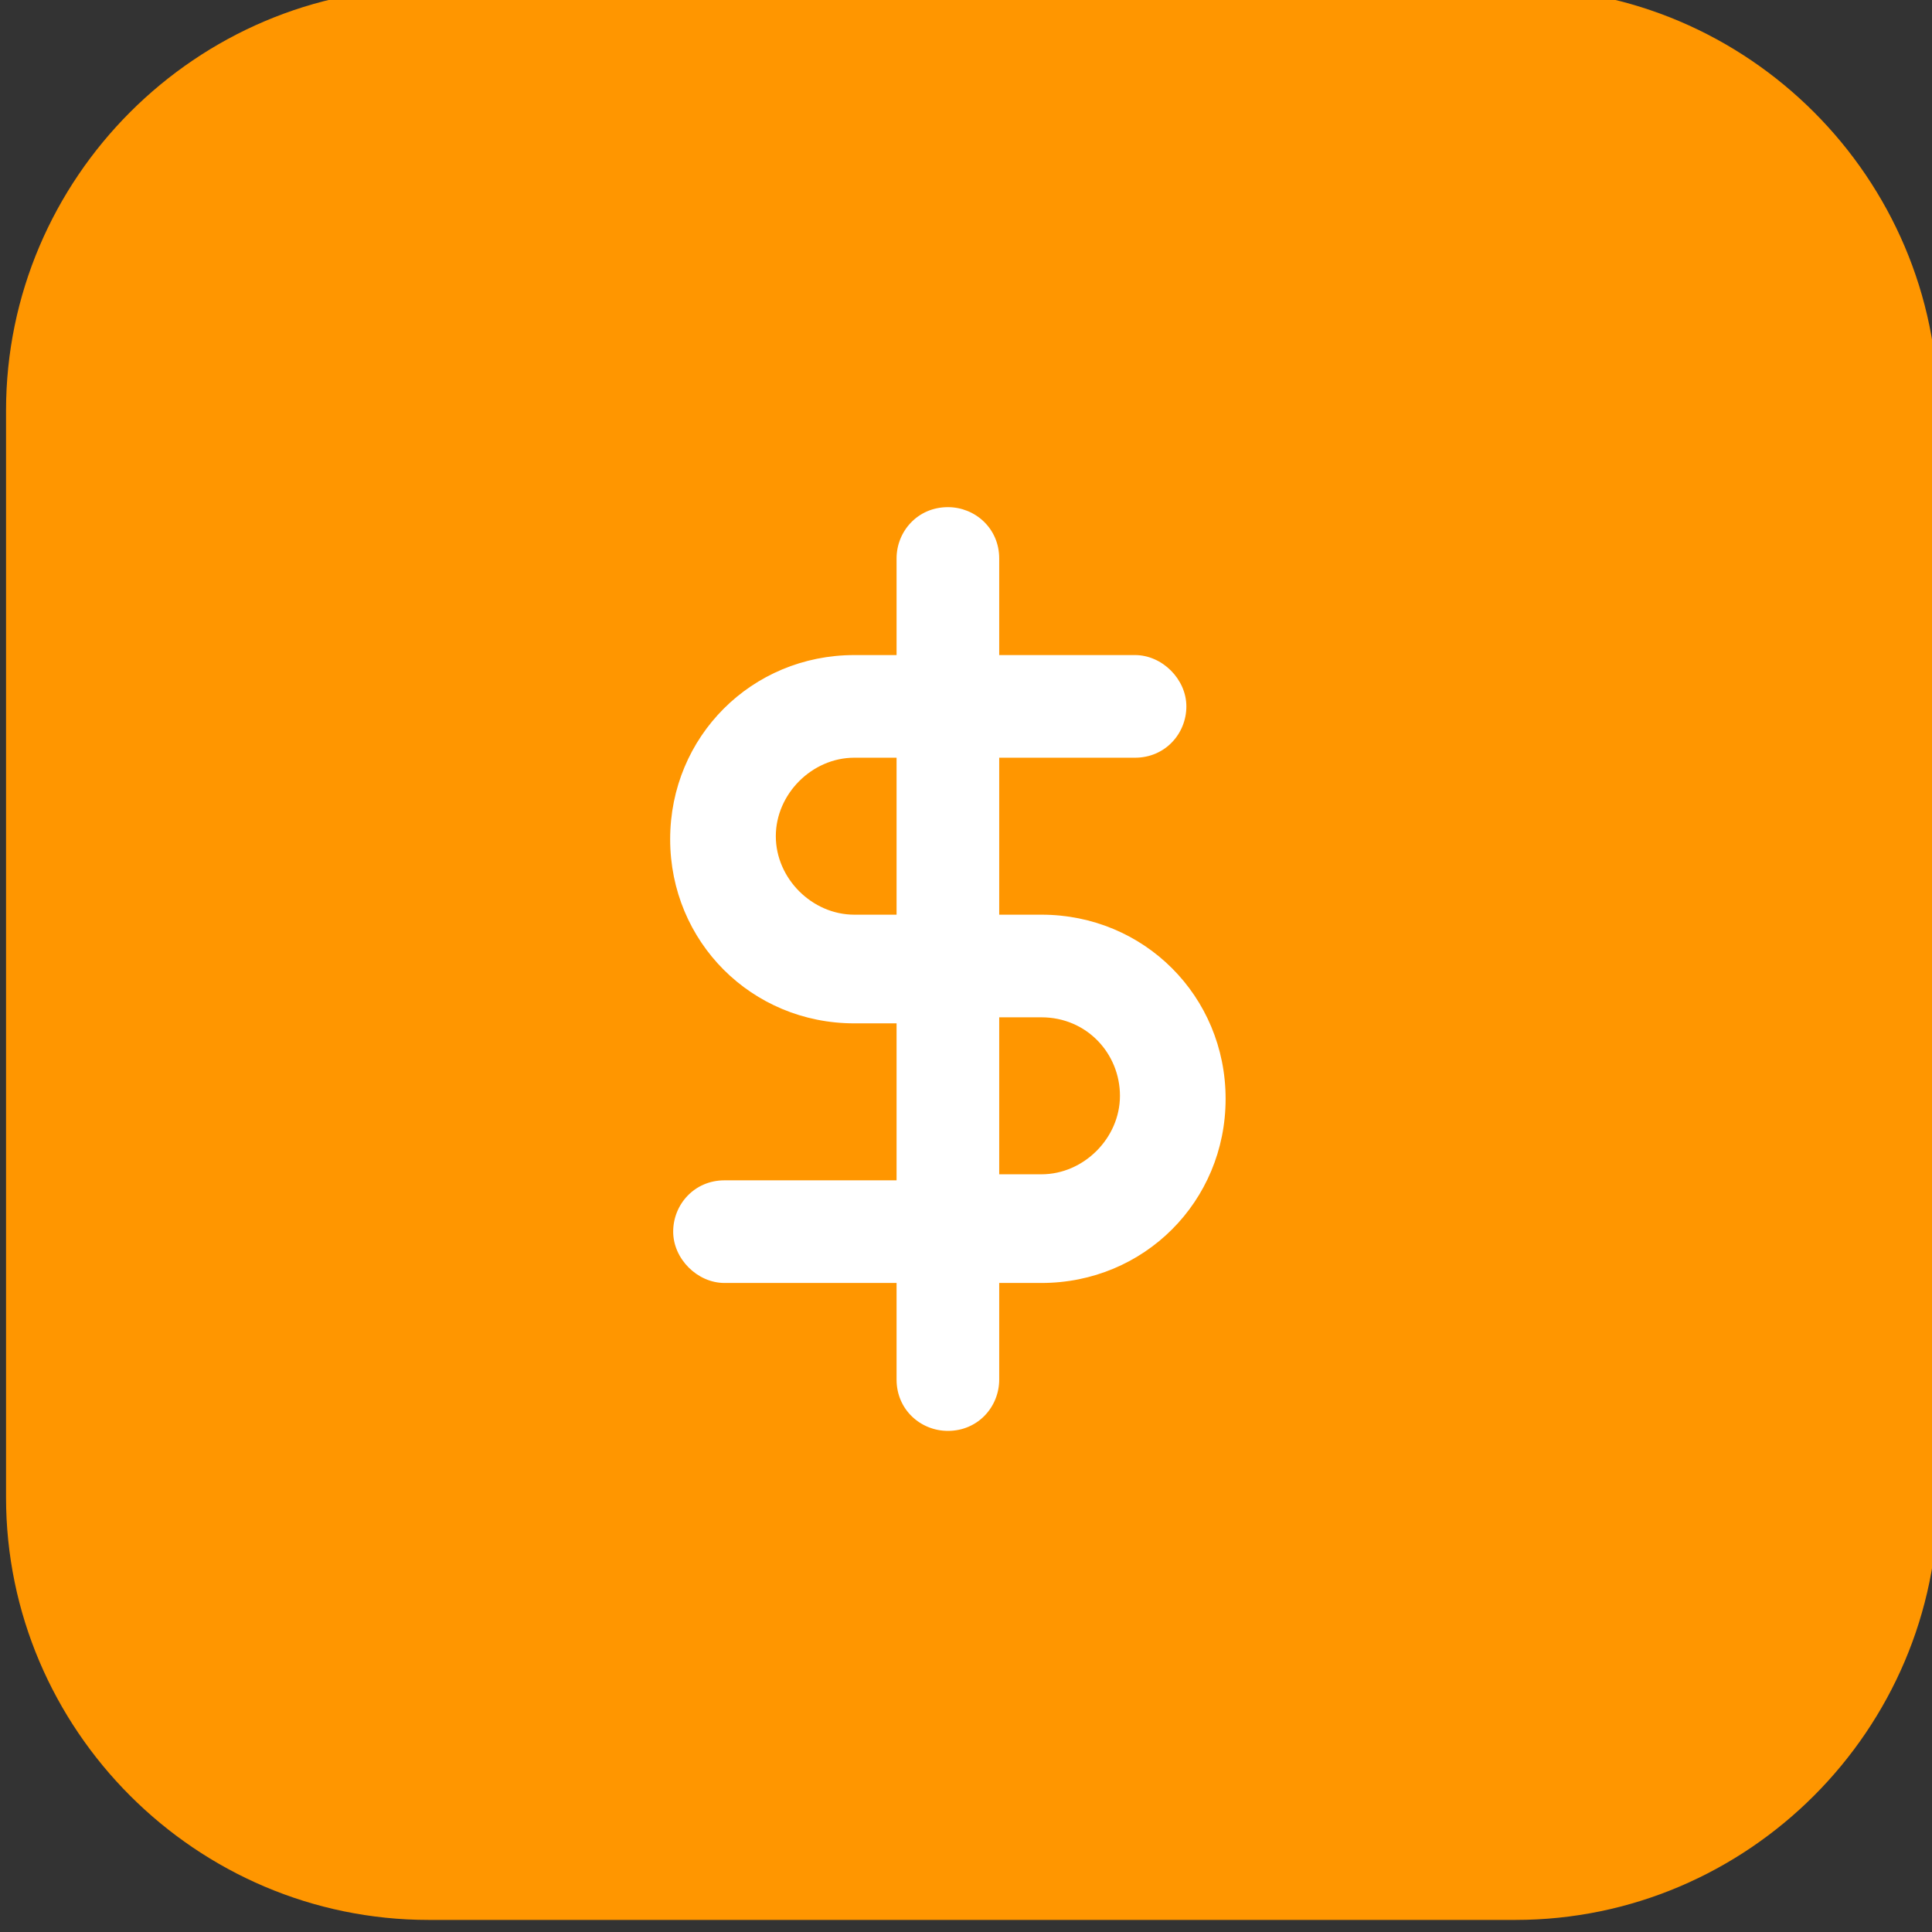
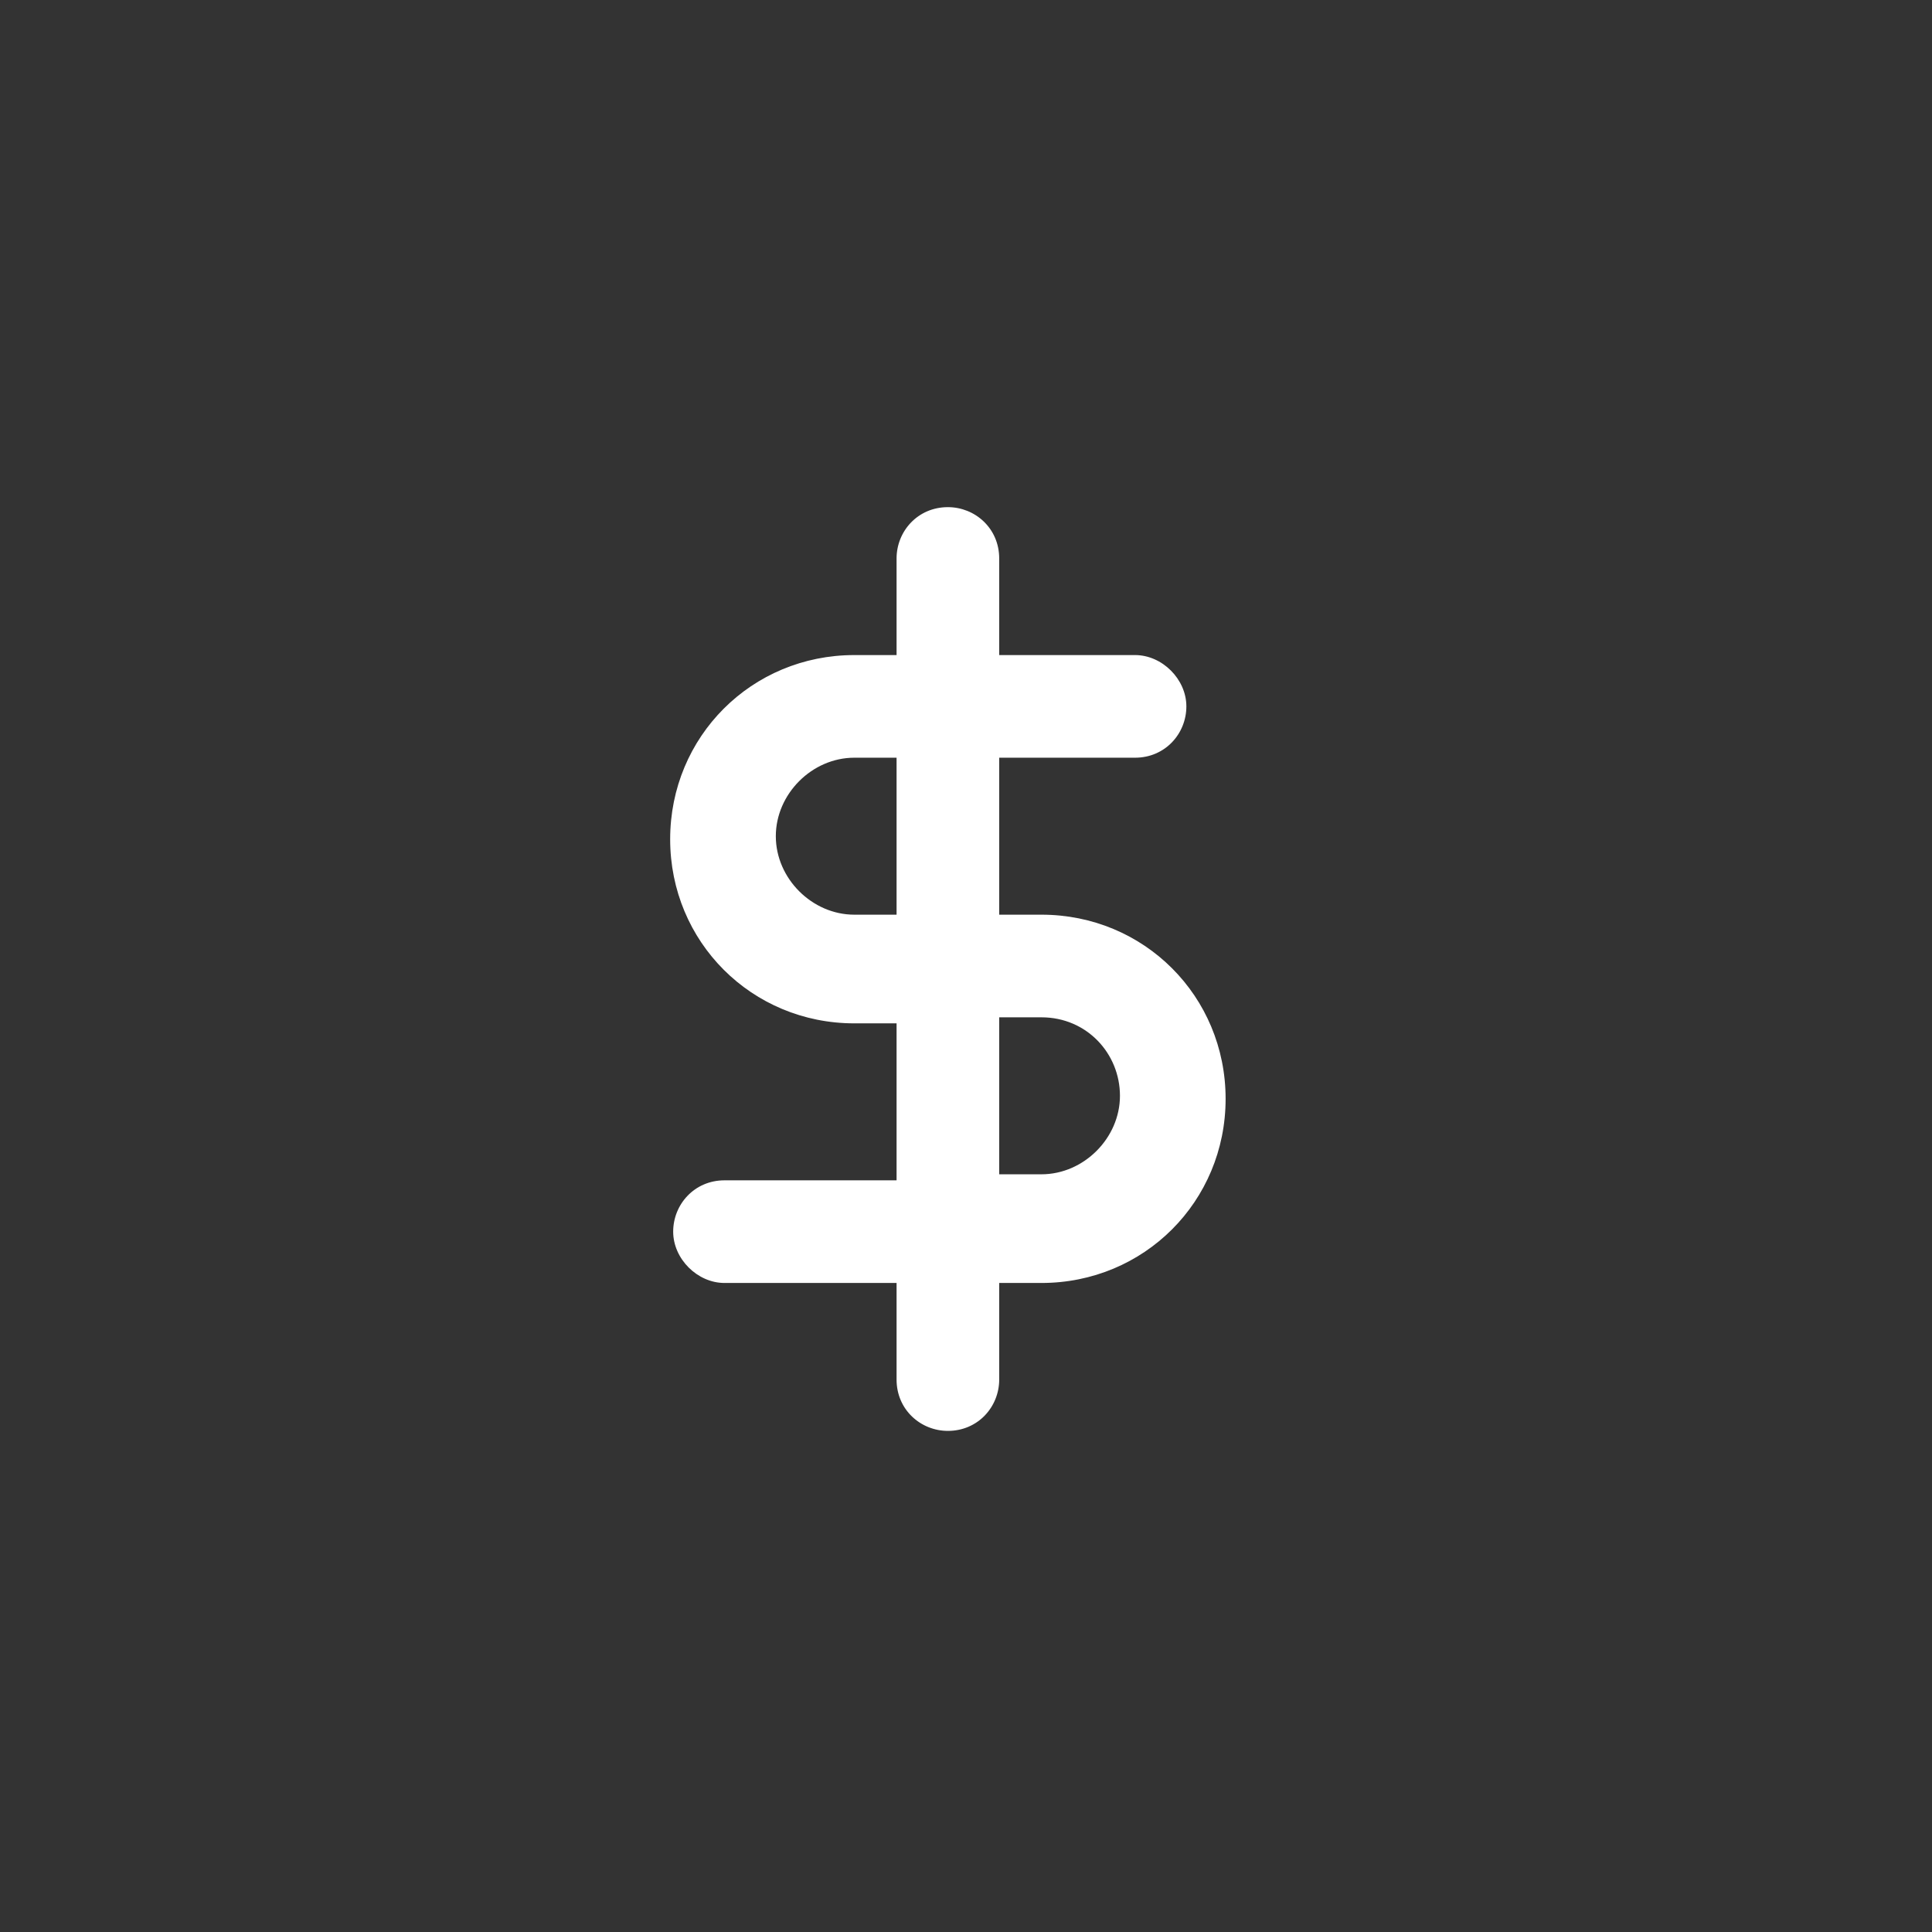
<svg xmlns="http://www.w3.org/2000/svg" xmlns:xlink="http://www.w3.org/1999/xlink" version="1.1" id="Vrstva_1" x="0px" y="0px" viewBox="0 0 64 64" style="enable-background:new 0 0 64 64;" xml:space="preserve">
  <rect x="0" y="0" width="64" height="64" fill="#333333" stroke="none" />
  <style type="text/css">
	.st0{clip-path:url(#SVGID_00000044145734186061487570000013383777034979556742_);}
	.st1{fill:#FF9600;}
	.st2{fill:#FFFFFF;}
</style>
  <g>
    <g>
      <g>
        <g>
          <defs>
-             <rect id="SVGID_1_" y="0" width="64" height="64" />
-           </defs>
+             </defs>
          <clipPath id="SVGID_00000071548371395236041060000012007150201525804946_">
            <use xlink:href="#SVGID_1_" style="overflow:visible;" />
          </clipPath>
          <g style="clip-path:url(#SVGID_00000071548371395236041060000012007150201525804946_);">
-             <path class="st1" d="M14.2-0.4h36c7.7,0,14,6.3,14,14v36c0,7.7-6.3,14-14,14h-36c-7.7,0-14-6.3-14-14v-36       C0.2,5.9,6.5-0.4,14.2-0.4z" />
+             <path class="st1" d="M14.2-0.4h36c7.7,0,14,6.3,14,14v36c0,7.7-6.3,14-14,14c-7.7,0-14-6.3-14-14v-36       C0.2,5.9,6.5-0.4,14.2-0.4z" />
          </g>
        </g>
      </g>
    </g>
  </g>
  <path class="st2" d="M34.5,30.3h-1.4v-5.2h4.5c1,0,1.7-0.8,1.7-1.7s-0.8-1.7-1.7-1.7h-4.5v-3.2c0-1-0.8-1.7-1.7-1.7  c-1,0-1.7,0.8-1.7,1.7v3.2h-1.4c-3.4,0-6.1,2.7-6.1,6.1s2.7,6.1,6.1,6.1h1.4v5.2H24c-1,0-1.7,0.8-1.7,1.7s0.8,1.7,1.7,1.7h5.7v3.2  c0,1,0.8,1.7,1.7,1.7c1,0,1.7-0.8,1.7-1.7v-3.2h1.4c3.4,0,6.1-2.7,6.1-6.1S37.9,30.3,34.5,30.3z M37.1,36.3c0,1.4-1.2,2.6-2.6,2.6  h-1.4v-5.2h1.4C36,33.7,37.1,34.9,37.1,36.3z M29.7,25.1v5.2h-1.4c-1.4,0-2.6-1.2-2.6-2.6s1.2-2.6,2.6-2.6  C28.3,25.1,29.7,25.1,29.7,25.1z" />
</svg>